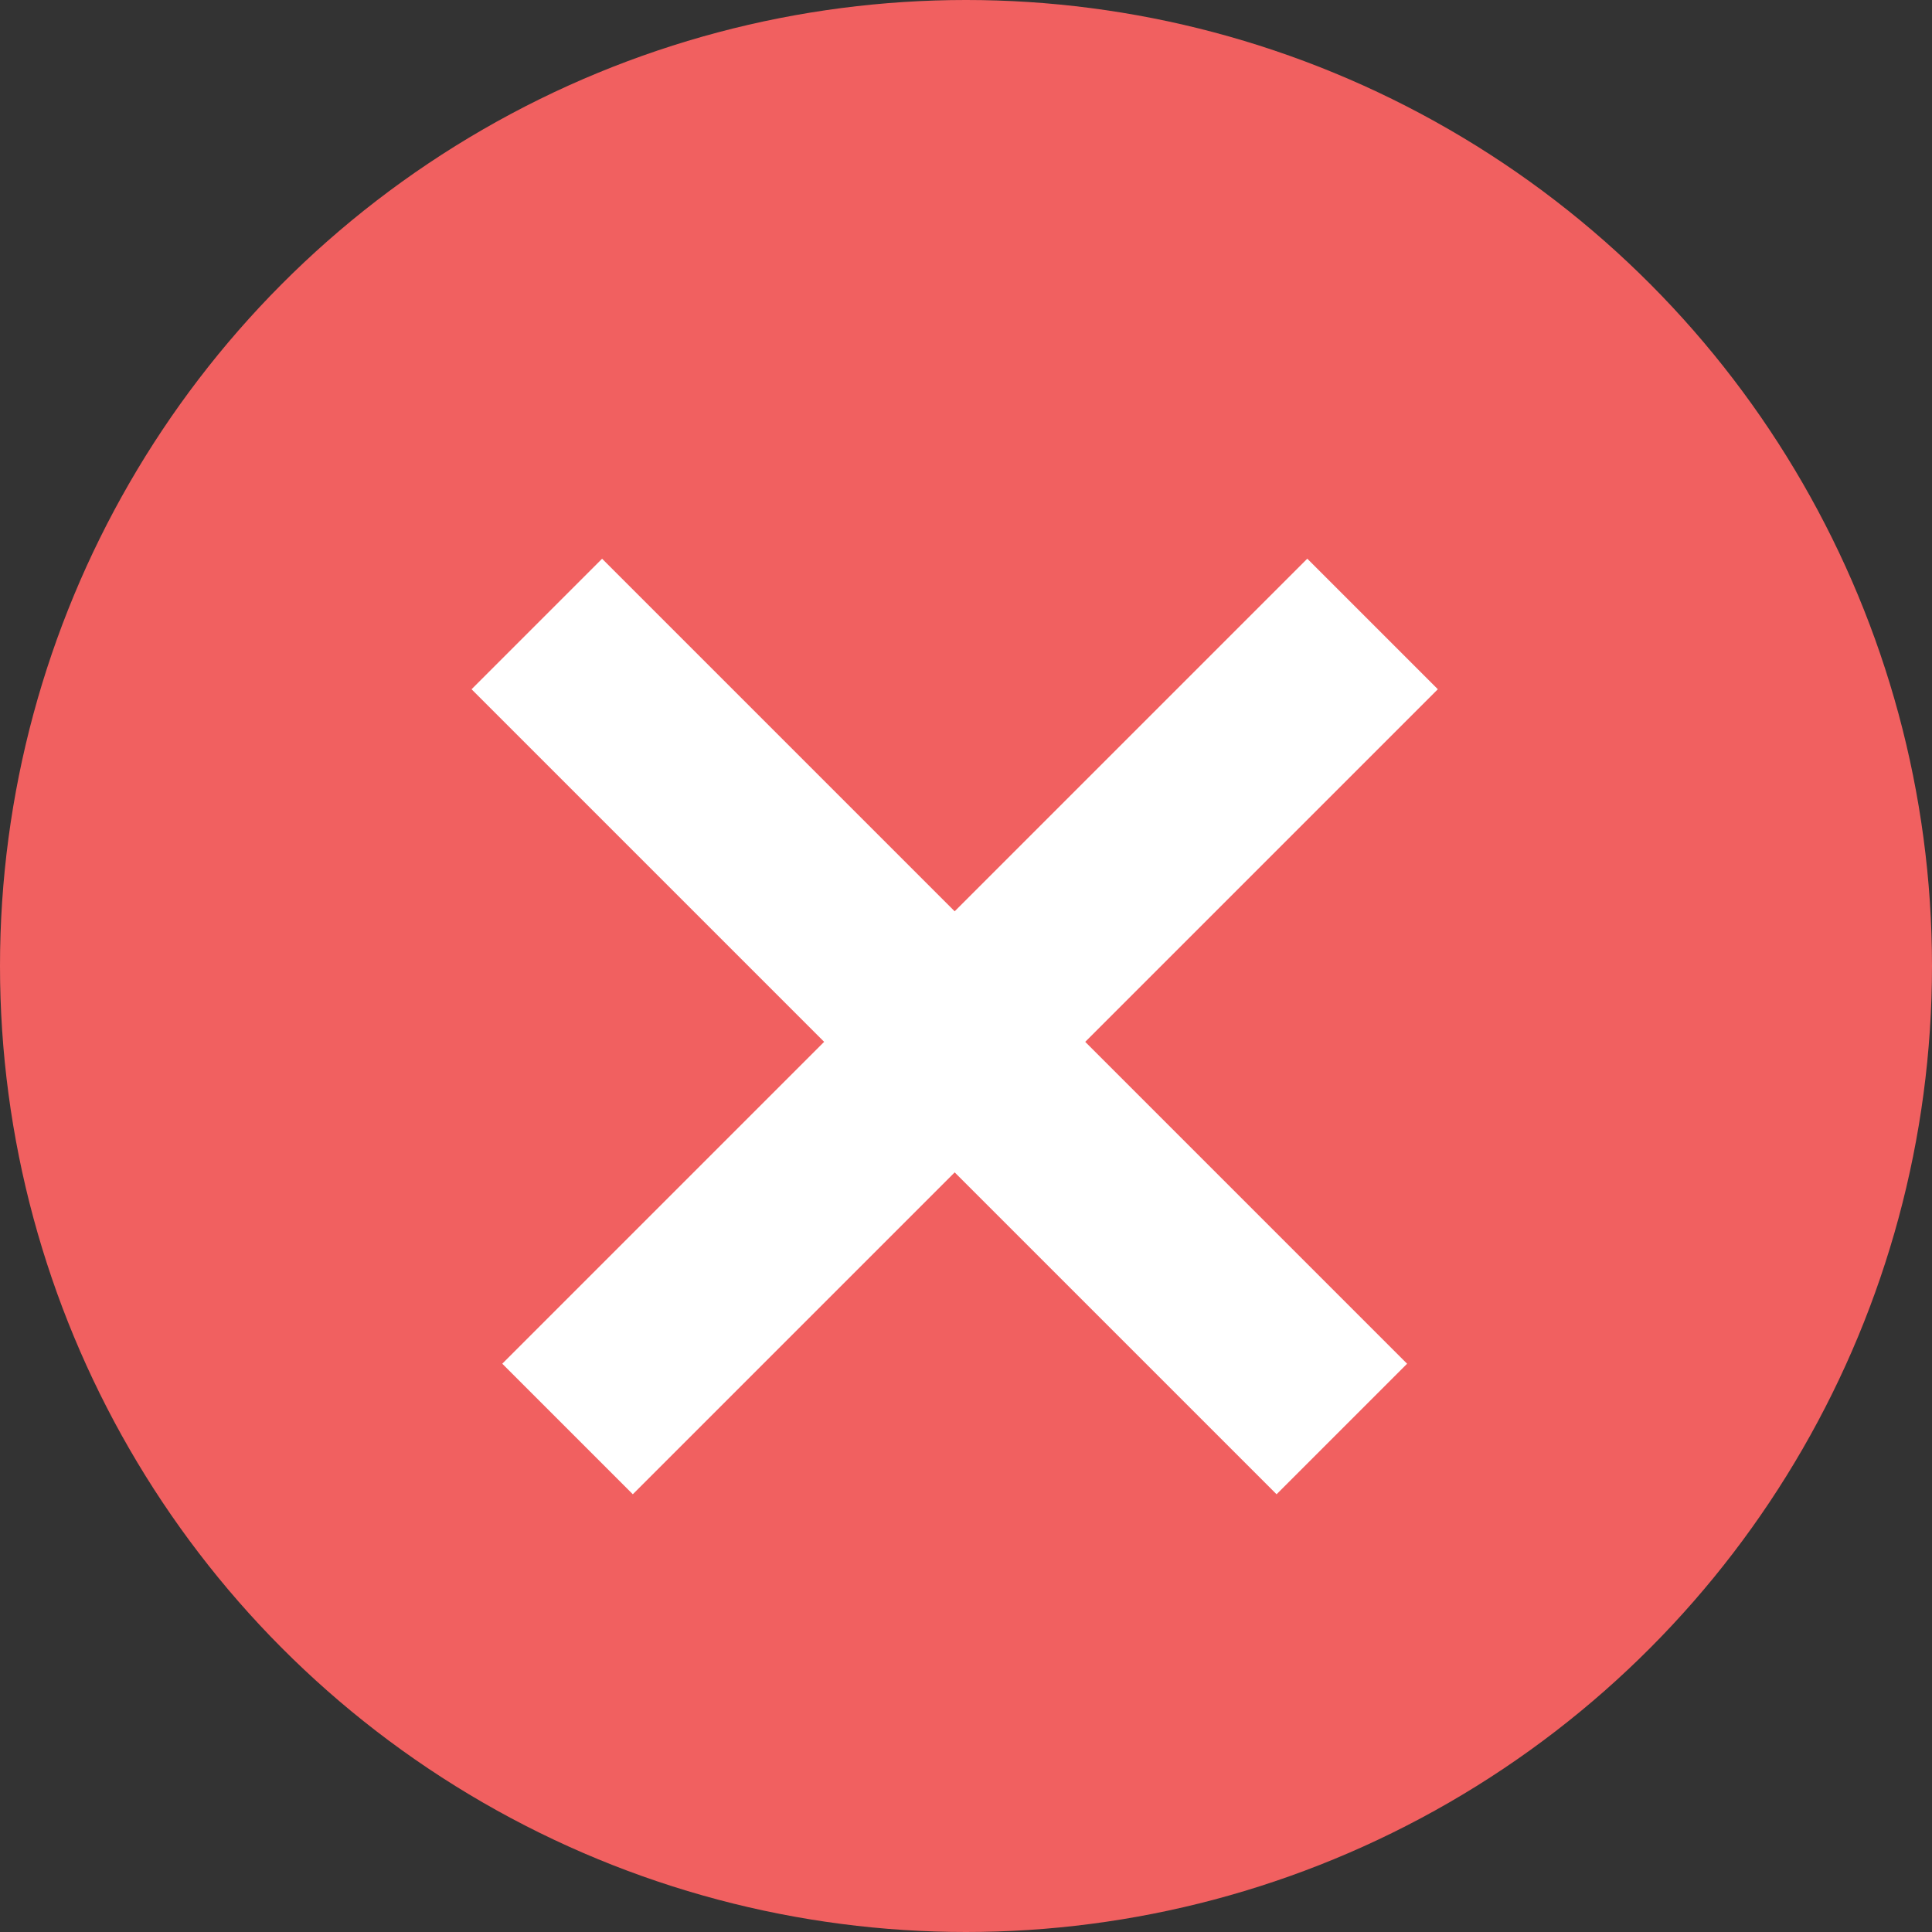
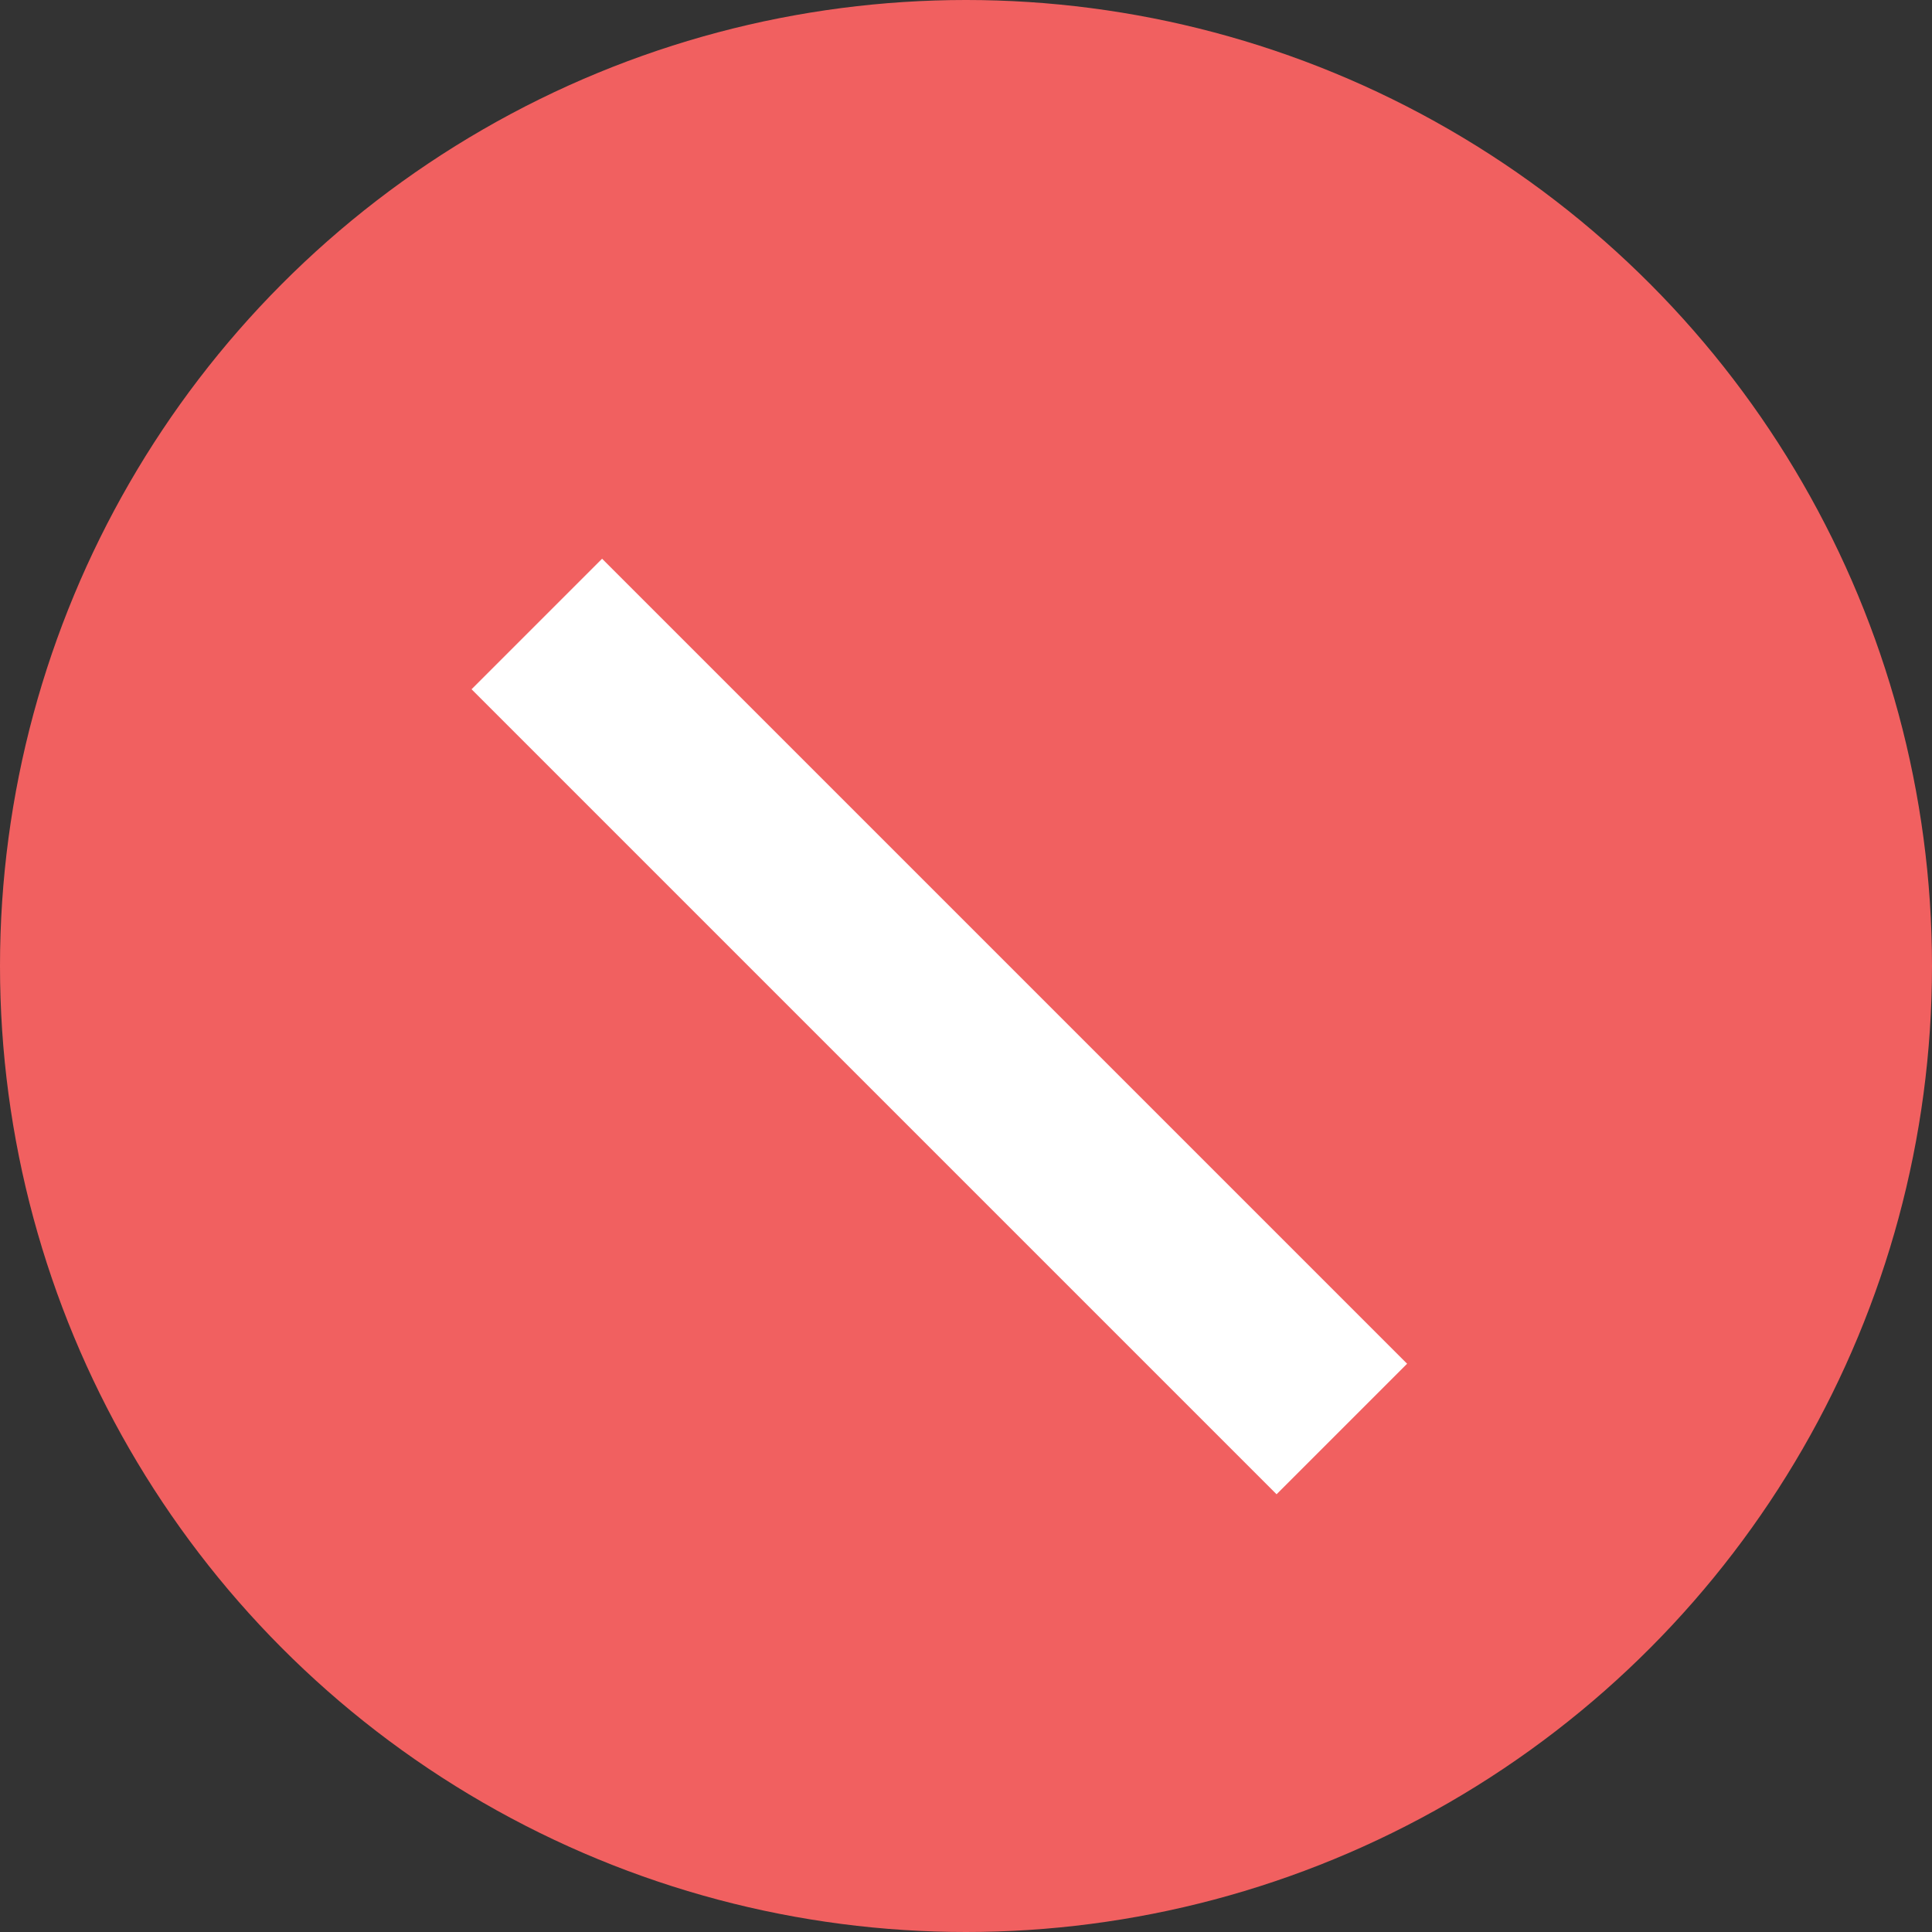
<svg xmlns="http://www.w3.org/2000/svg" width="60" height="60" viewBox="0 0 60 60">
  <rect x="0" y="0" width="60" height="60" fill="#333333" stroke="none" />
  <defs>
    <style>
      .cls-1 {
        fill: #f16060;
      }

      .cls-2 {
        fill: #fff;
      }
    </style>
  </defs>
  <g id="Gruppe_380" data-name="Gruppe 380" transform="translate(-1290 -972)">
    <circle id="Ellipse_20" data-name="Ellipse 20" class="cls-1" cx="30" cy="30" r="30" transform="translate(1290 972)" />
    <g id="Gruppe_153" data-name="Gruppe 153" transform="translate(506.643 447.351)">
      <g id="Gruppe_151" data-name="Gruppe 151" transform="translate(798.001 542)">
-         <rect id="Rechteck_309" data-name="Rechteck 309" class="cls-2" width="5.733" height="35.356" transform="translate(25.955 0) rotate(45)" />
        <rect id="Rechteck_310" data-name="Rechteck 310" class="cls-2" width="5.733" height="35.356" transform="translate(29.055 25.001) rotate(135)" />
      </g>
    </g>
  </g>
</svg>